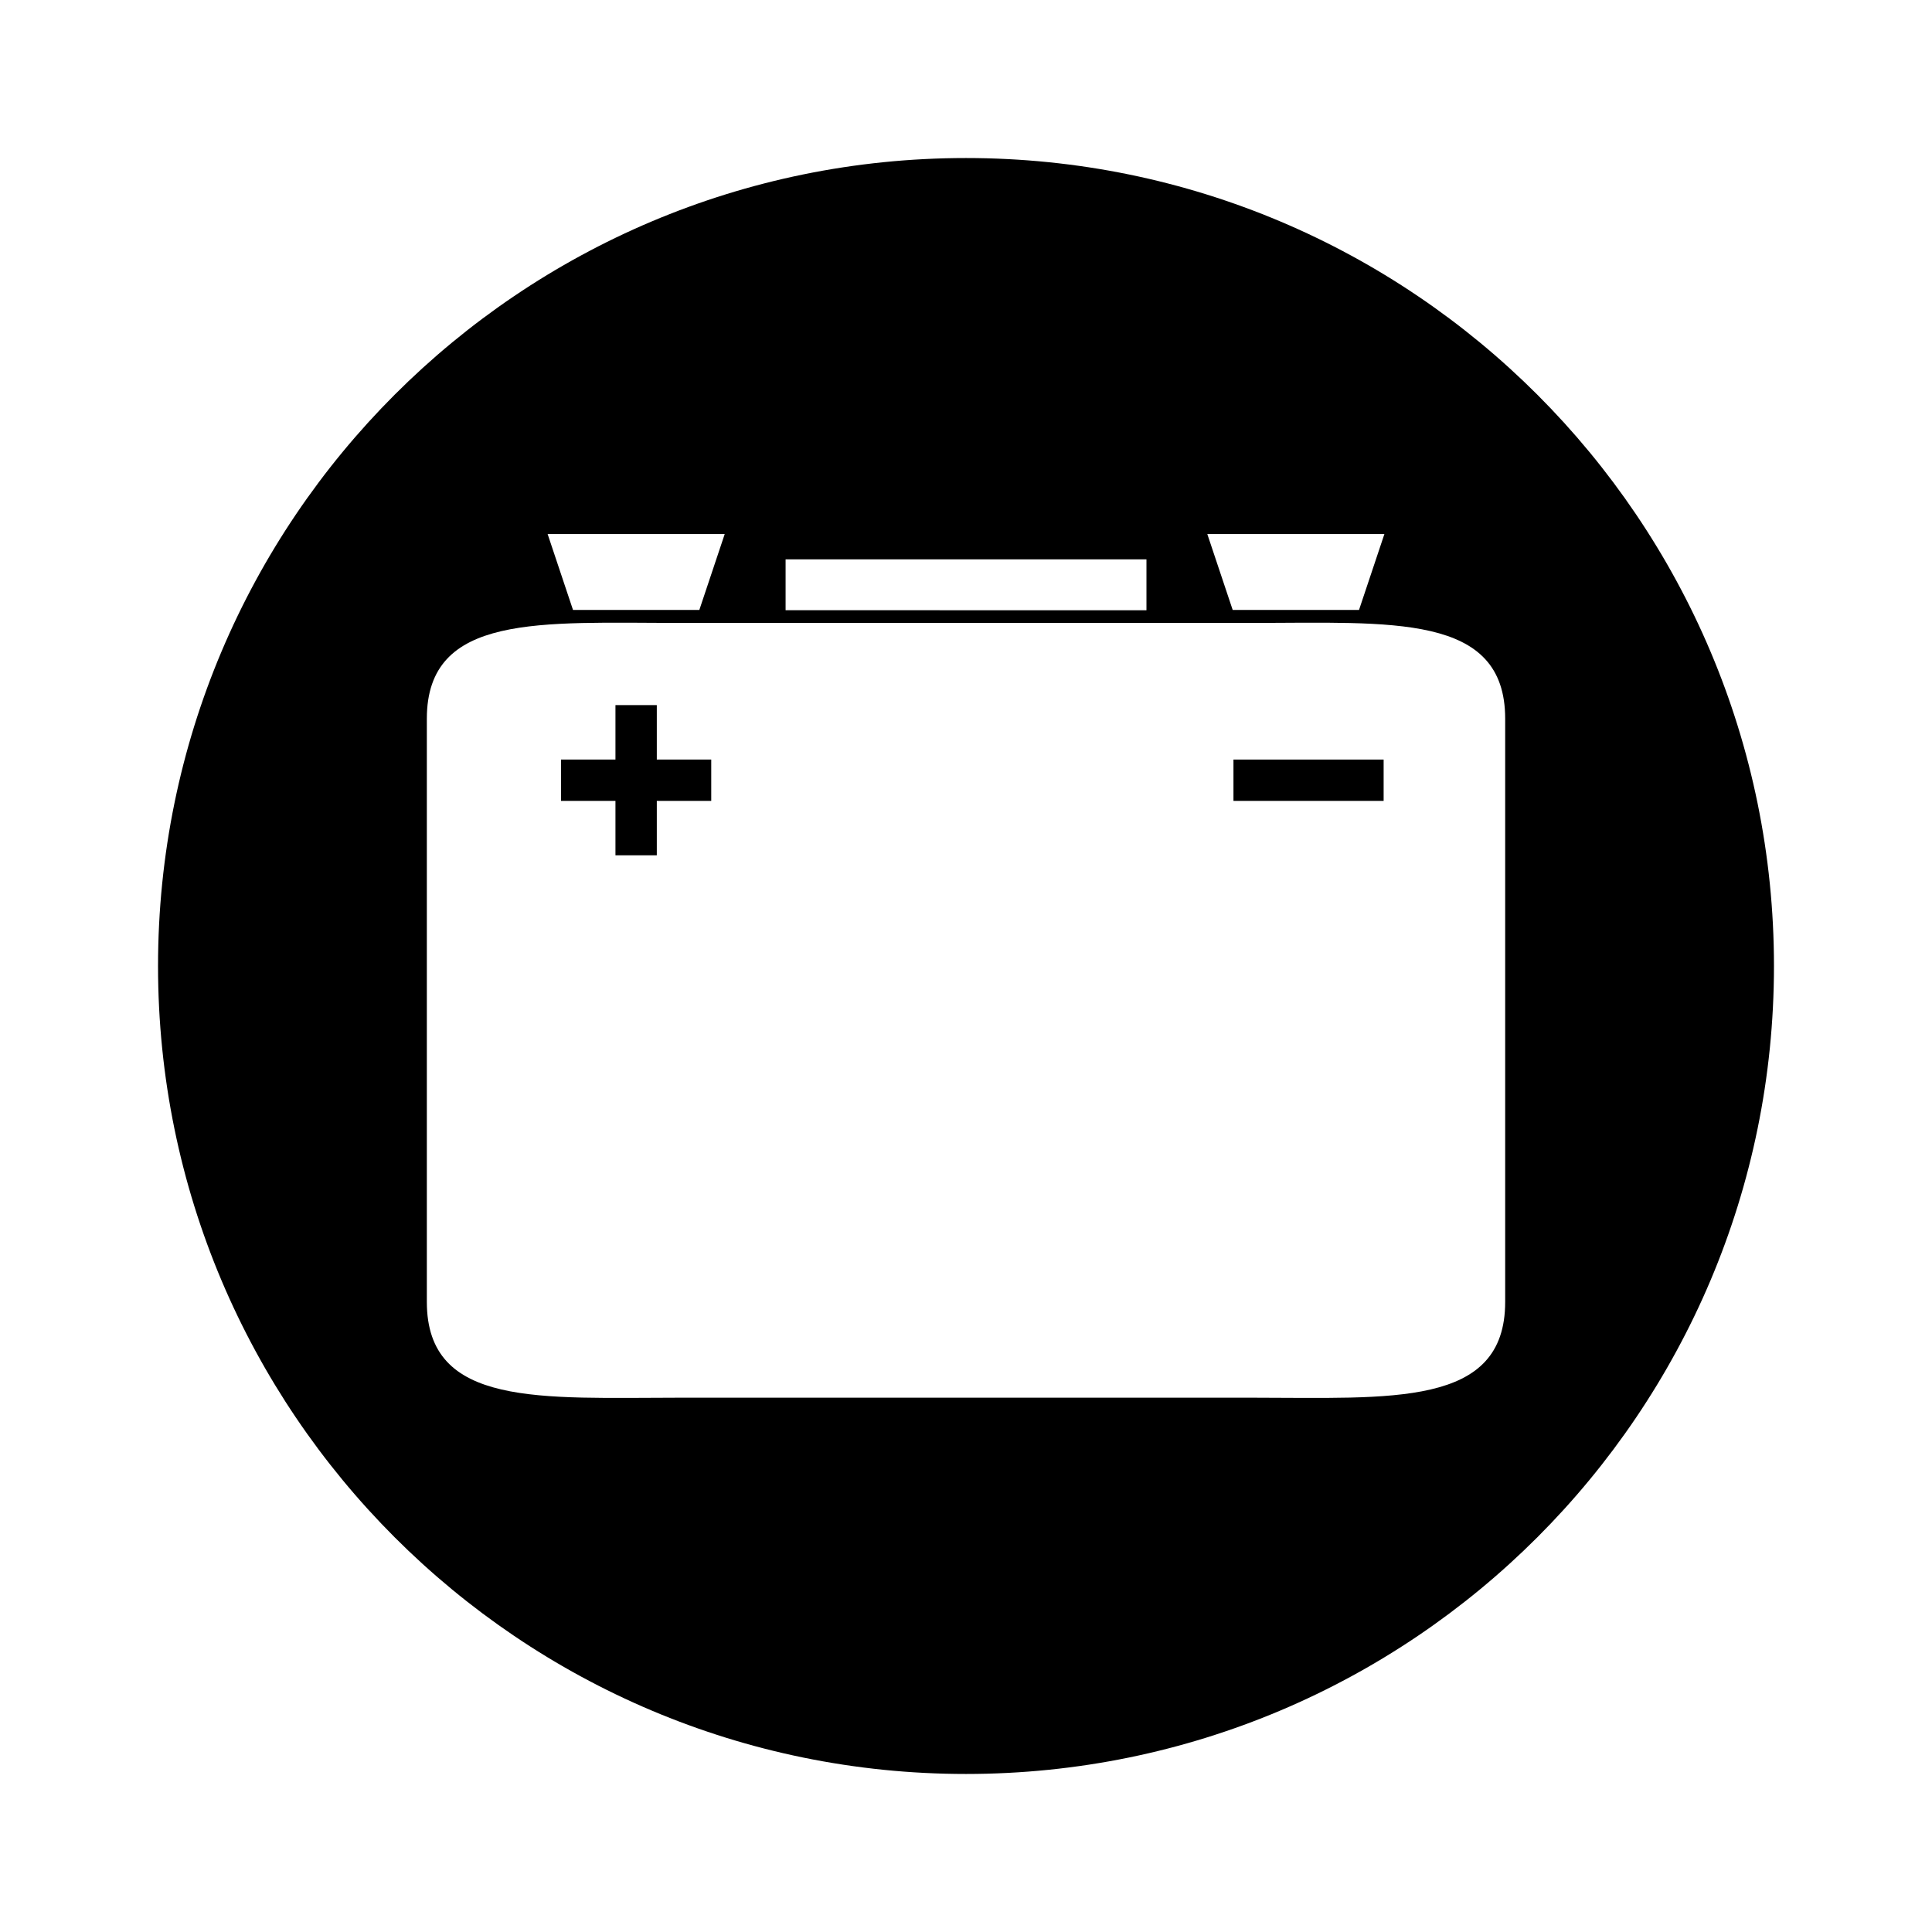
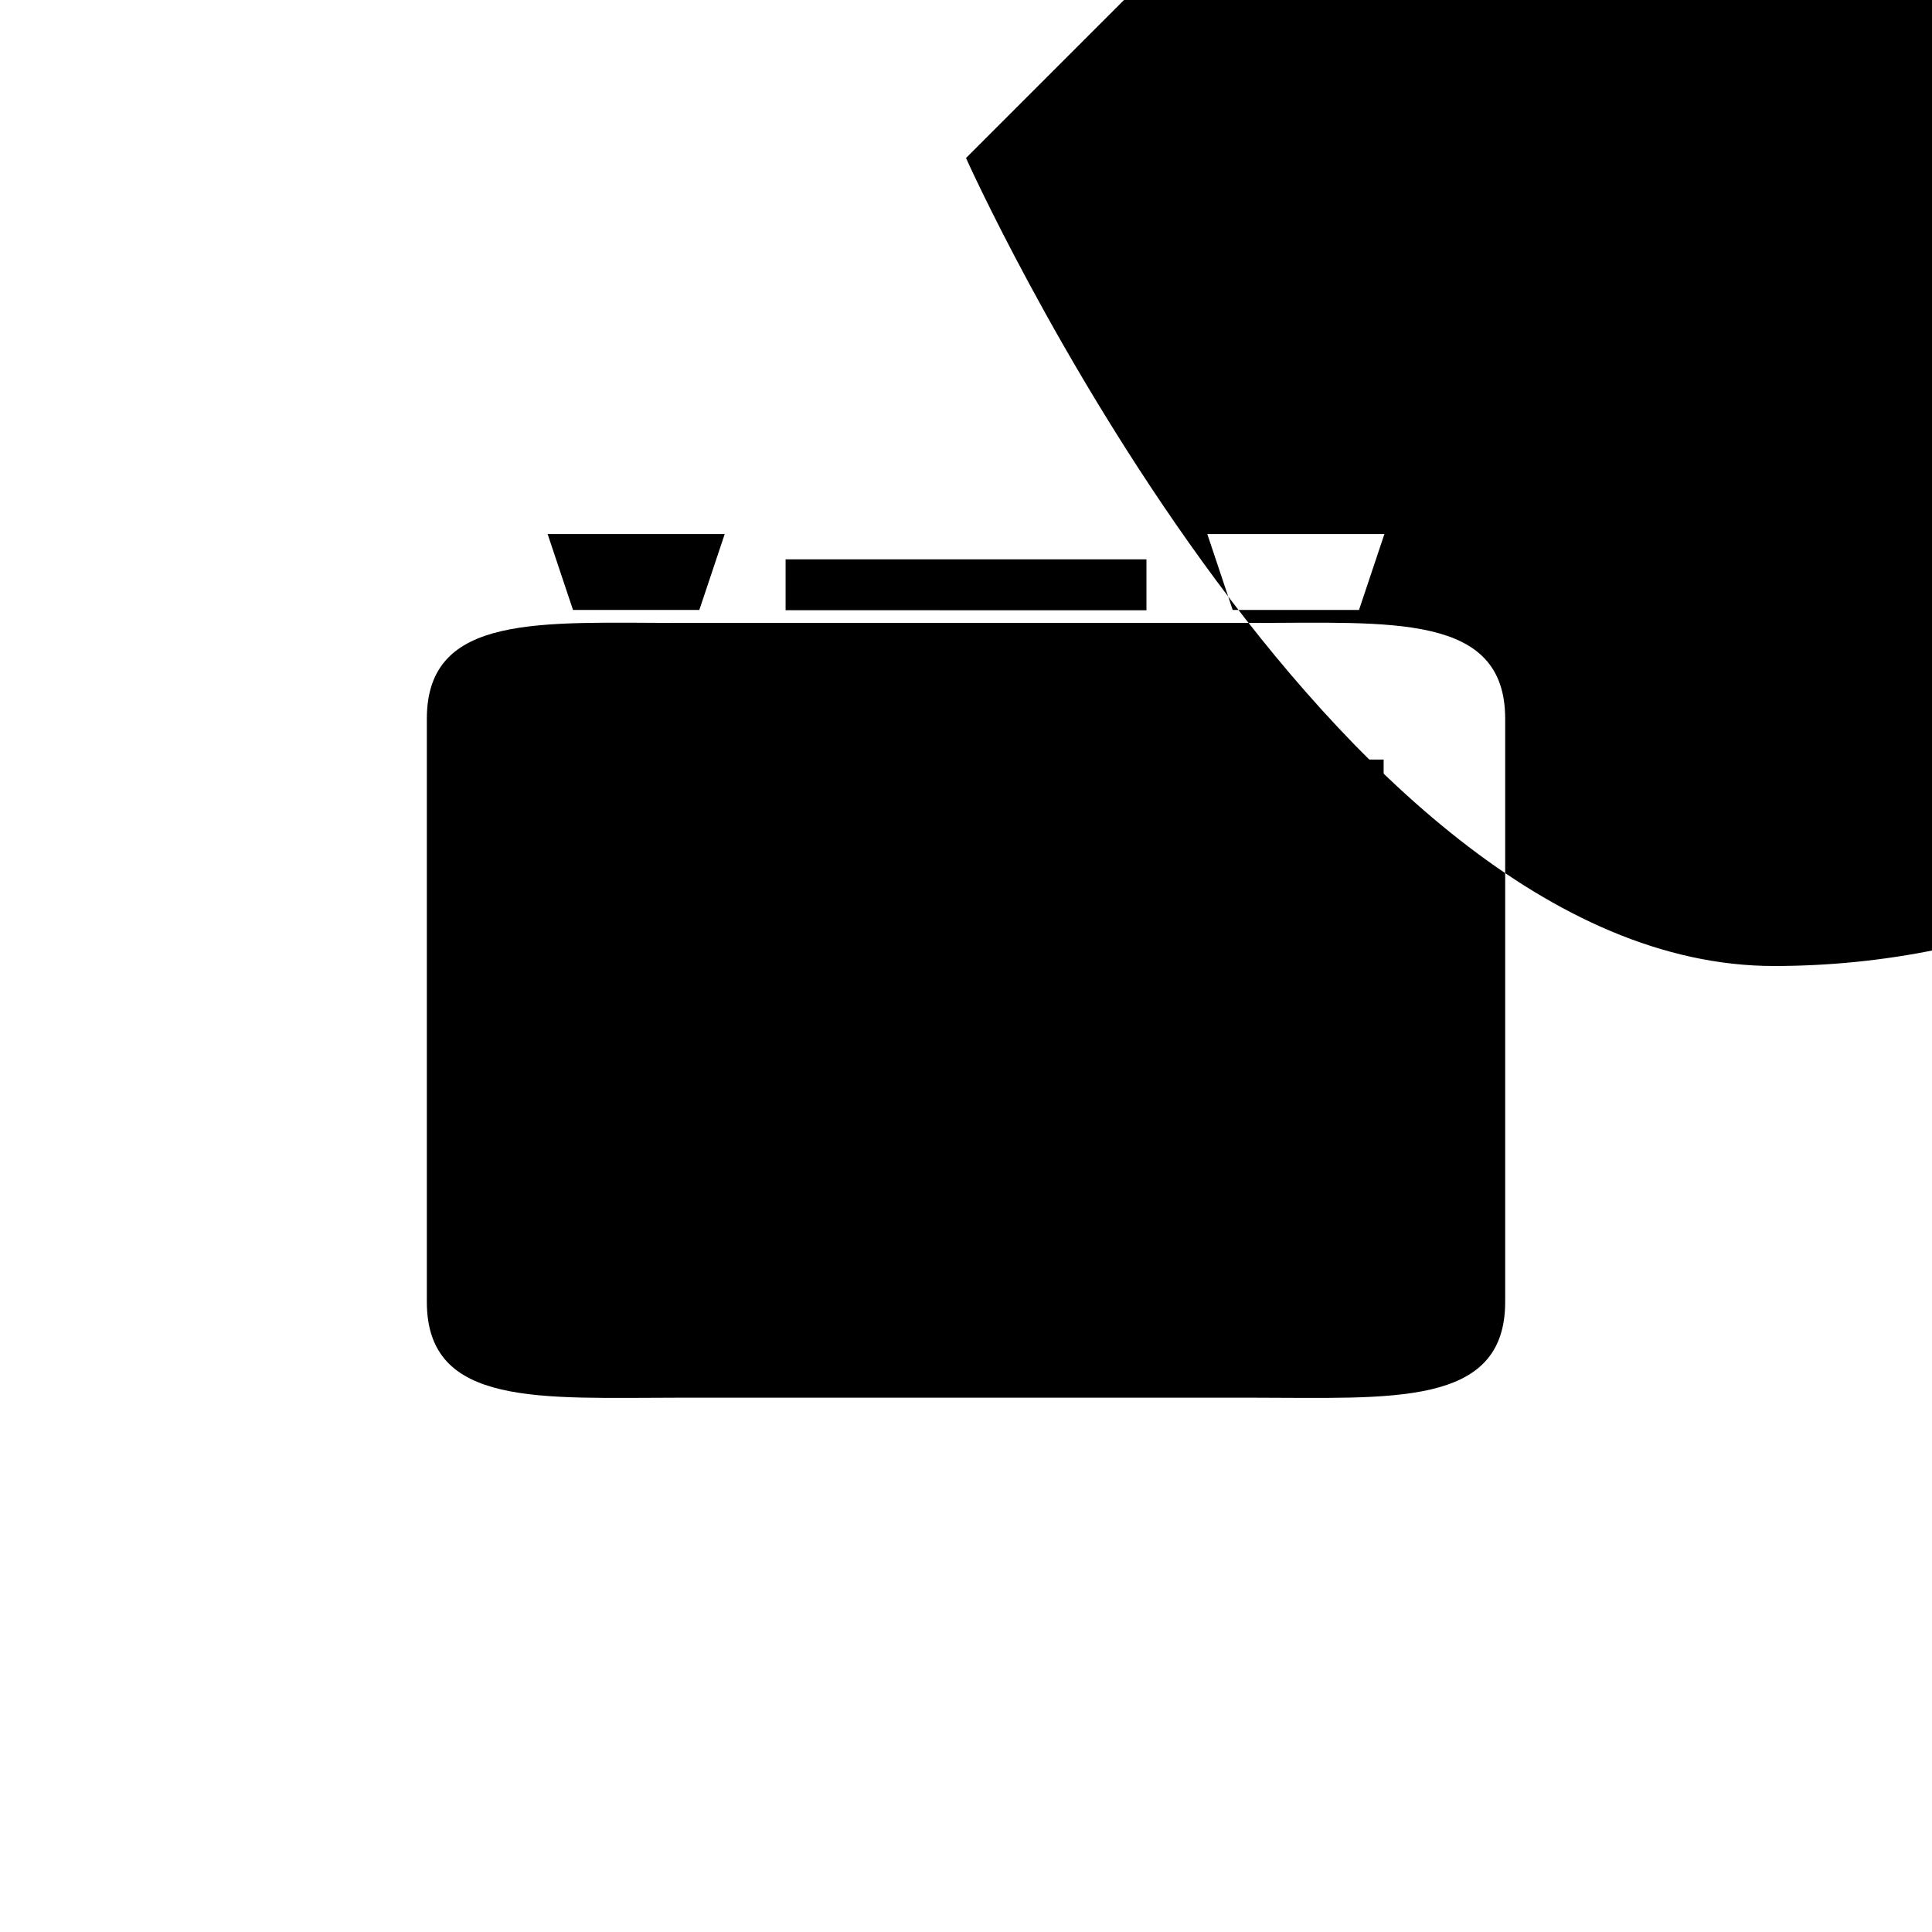
<svg xmlns="http://www.w3.org/2000/svg" fill="#000000" width="800px" height="800px" version="1.1" viewBox="144 144 512 512">
  <g>
-     <path d="m318.06 330.86h-10.957v14.426h-14.422v10.957h14.422v14.422h10.957v-14.422h14.426v-10.957h-14.426z" />
    <path d="m470.88 345.29h39.797v10.953h-39.797z" />
-     <path d="m400 185.88c-118.25 0-214.12 95.867-214.12 214.12s95.867 214.12 214.12 214.12 214.12-95.863 214.12-214.12-95.863-214.12-214.12-214.12zm110.88 99.648-6.727 20.117h-33.477l-6.727-20.117zm-158.69 6.703h95.633v13.488l-95.633-0.004zm-16.133-6.703-6.727 20.117h-33.477l-6.727-20.117zm206.83 203.49c0 28.035-30.172 25.383-67.395 25.383h-150.98c-37.223 0-67.395 2.656-67.395-25.383v-154.55c0-28.035 30.172-25.383 67.395-25.383h150.98c37.223 0 67.395-2.656 67.395 25.383z" />
+     <path d="m400 185.88s95.867 214.12 214.12 214.12 214.12-95.863 214.12-214.12-95.863-214.12-214.12-214.12zm110.88 99.648-6.727 20.117h-33.477l-6.727-20.117zm-158.69 6.703h95.633v13.488l-95.633-0.004zm-16.133-6.703-6.727 20.117h-33.477l-6.727-20.117zm206.83 203.49c0 28.035-30.172 25.383-67.395 25.383h-150.98c-37.223 0-67.395 2.656-67.395-25.383v-154.55c0-28.035 30.172-25.383 67.395-25.383h150.98c37.223 0 67.395-2.656 67.395 25.383z" />
  </g>
</svg>